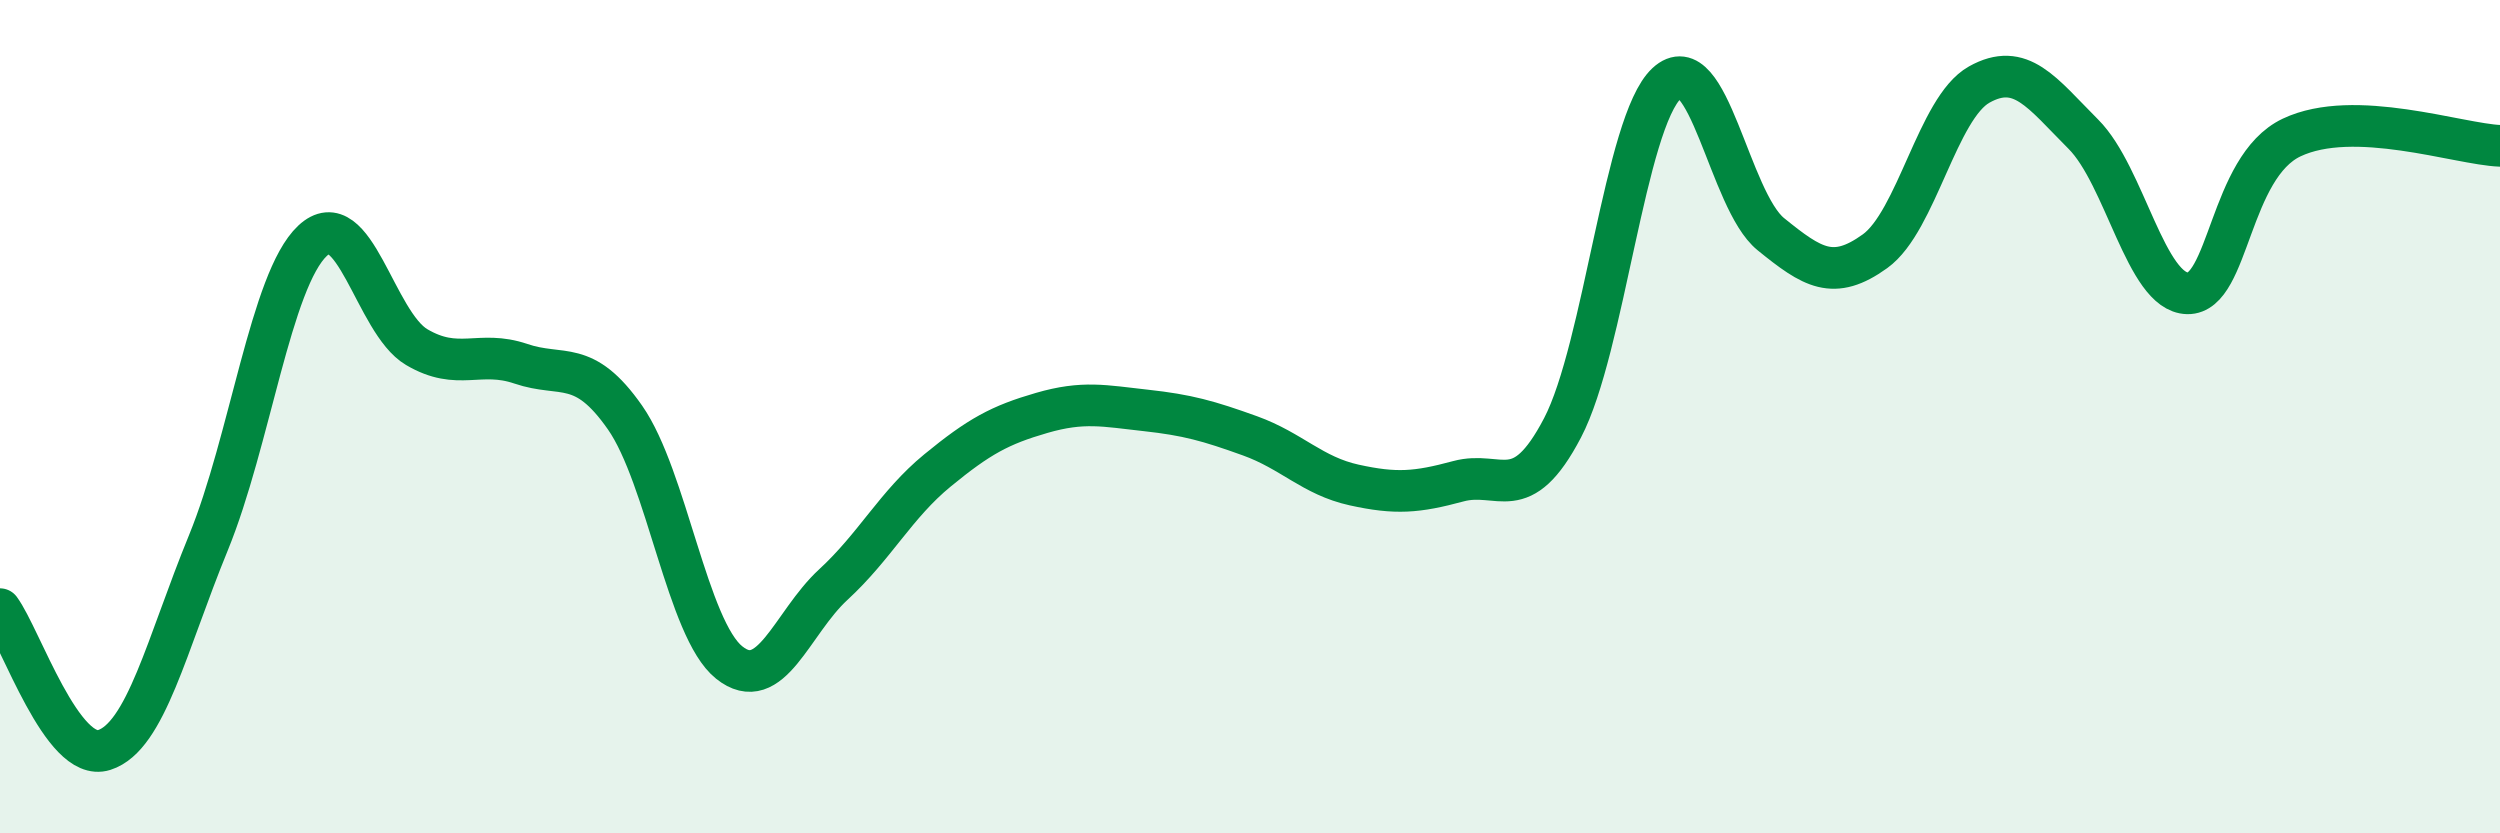
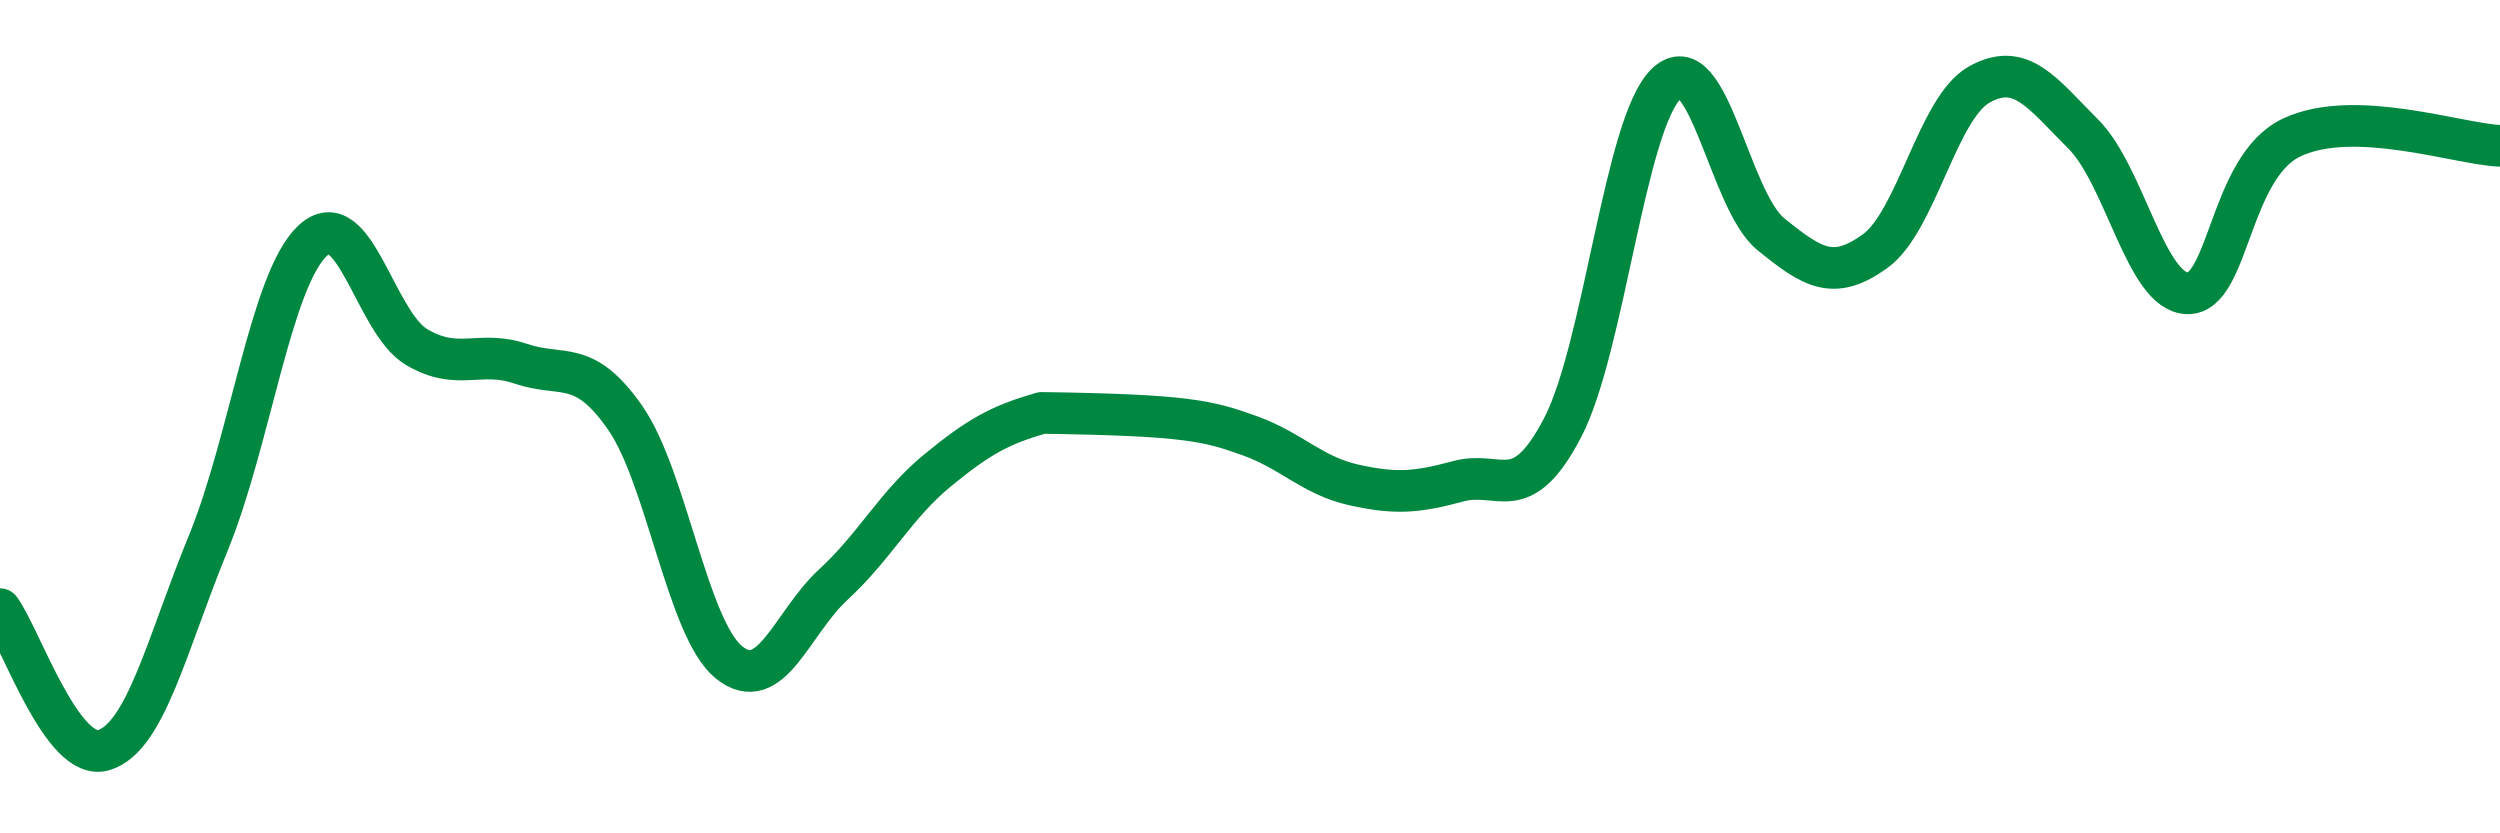
<svg xmlns="http://www.w3.org/2000/svg" width="60" height="20" viewBox="0 0 60 20">
-   <path d="M 0,14.62 C 0.5,15.3 1.5,18.32 2.5,18 C 3.5,17.68 4,15.47 5,13.03 C 6,10.59 6.5,6.72 7.5,5.78 C 8.5,4.84 9,7.74 10,8.33 C 11,8.92 11.5,8.39 12.5,8.73 C 13.5,9.07 14,8.59 15,10.02 C 16,11.45 16.5,15.1 17.5,15.9 C 18.5,16.7 19,14.95 20,14.03 C 21,13.11 21.5,12.11 22.5,11.29 C 23.5,10.47 24,10.2 25,9.91 C 26,9.62 26.5,9.74 27.5,9.85 C 28.5,9.96 29,10.1 30,10.46 C 31,10.82 31.5,11.42 32.5,11.64 C 33.5,11.86 34,11.82 35,11.55 C 36,11.28 36.5,12.18 37.5,10.27 C 38.5,8.36 39,2.93 40,2 C 41,1.07 41.5,4.81 42.5,5.62 C 43.5,6.43 44,6.75 45,6.03 C 46,5.31 46.5,2.59 47.5,2.03 C 48.5,1.47 49,2.22 50,3.22 C 51,4.22 51.5,7.02 52.5,7.04 C 53.5,7.06 53.5,4.01 55,3.3 C 56.5,2.59 59,3.46 60,3.5L60 20L0 20Z" fill="#008740" opacity="0.1" stroke-linecap="round" stroke-linejoin="round" />
-   <path d="M 0,14.62 C 0.5,15.3 1.5,18.32 2.5,18 C 3.5,17.68 4,15.47 5,13.03 C 6,10.59 6.5,6.72 7.5,5.78 C 8.5,4.84 9,7.74 10,8.33 C 11,8.92 11.5,8.39 12.5,8.73 C 13.5,9.07 14,8.59 15,10.02 C 16,11.45 16.5,15.1 17.5,15.9 C 18.5,16.7 19,14.95 20,14.03 C 21,13.11 21.5,12.11 22.5,11.29 C 23.5,10.47 24,10.2 25,9.91 C 26,9.62 26.5,9.74 27.5,9.85 C 28.5,9.96 29,10.1 30,10.46 C 31,10.82 31.5,11.42 32.5,11.64 C 33.5,11.86 34,11.82 35,11.55 C 36,11.28 36.5,12.18 37.5,10.27 C 38.5,8.36 39,2.93 40,2 C 41,1.07 41.5,4.81 42.5,5.62 C 43.5,6.43 44,6.75 45,6.03 C 46,5.31 46.5,2.59 47.5,2.03 C 48.5,1.47 49,2.22 50,3.22 C 51,4.22 51.5,7.02 52.5,7.04 C 53.5,7.06 53.5,4.01 55,3.3 C 56.5,2.59 59,3.46 60,3.5" stroke="#008740" stroke-width="1" fill="none" stroke-linecap="round" stroke-linejoin="round" />
+   <path d="M 0,14.62 C 0.5,15.3 1.5,18.32 2.5,18 C 3.5,17.68 4,15.47 5,13.03 C 6,10.59 6.5,6.72 7.5,5.78 C 8.5,4.84 9,7.74 10,8.33 C 11,8.92 11.5,8.39 12.5,8.73 C 13.5,9.07 14,8.59 15,10.02 C 16,11.45 16.5,15.1 17.5,15.9 C 18.5,16.7 19,14.95 20,14.03 C 21,13.11 21.5,12.11 22.5,11.29 C 23.5,10.47 24,10.2 25,9.91 C 28.5,9.96 29,10.1 30,10.46 C 31,10.82 31.5,11.42 32.5,11.64 C 33.5,11.86 34,11.82 35,11.55 C 36,11.28 36.5,12.18 37.5,10.27 C 38.5,8.36 39,2.93 40,2 C 41,1.07 41.5,4.81 42.5,5.62 C 43.5,6.43 44,6.75 45,6.03 C 46,5.31 46.5,2.59 47.5,2.03 C 48.5,1.47 49,2.22 50,3.22 C 51,4.22 51.5,7.02 52.5,7.04 C 53.5,7.06 53.5,4.01 55,3.3 C 56.5,2.59 59,3.46 60,3.5" stroke="#008740" stroke-width="1" fill="none" stroke-linecap="round" stroke-linejoin="round" />
</svg>